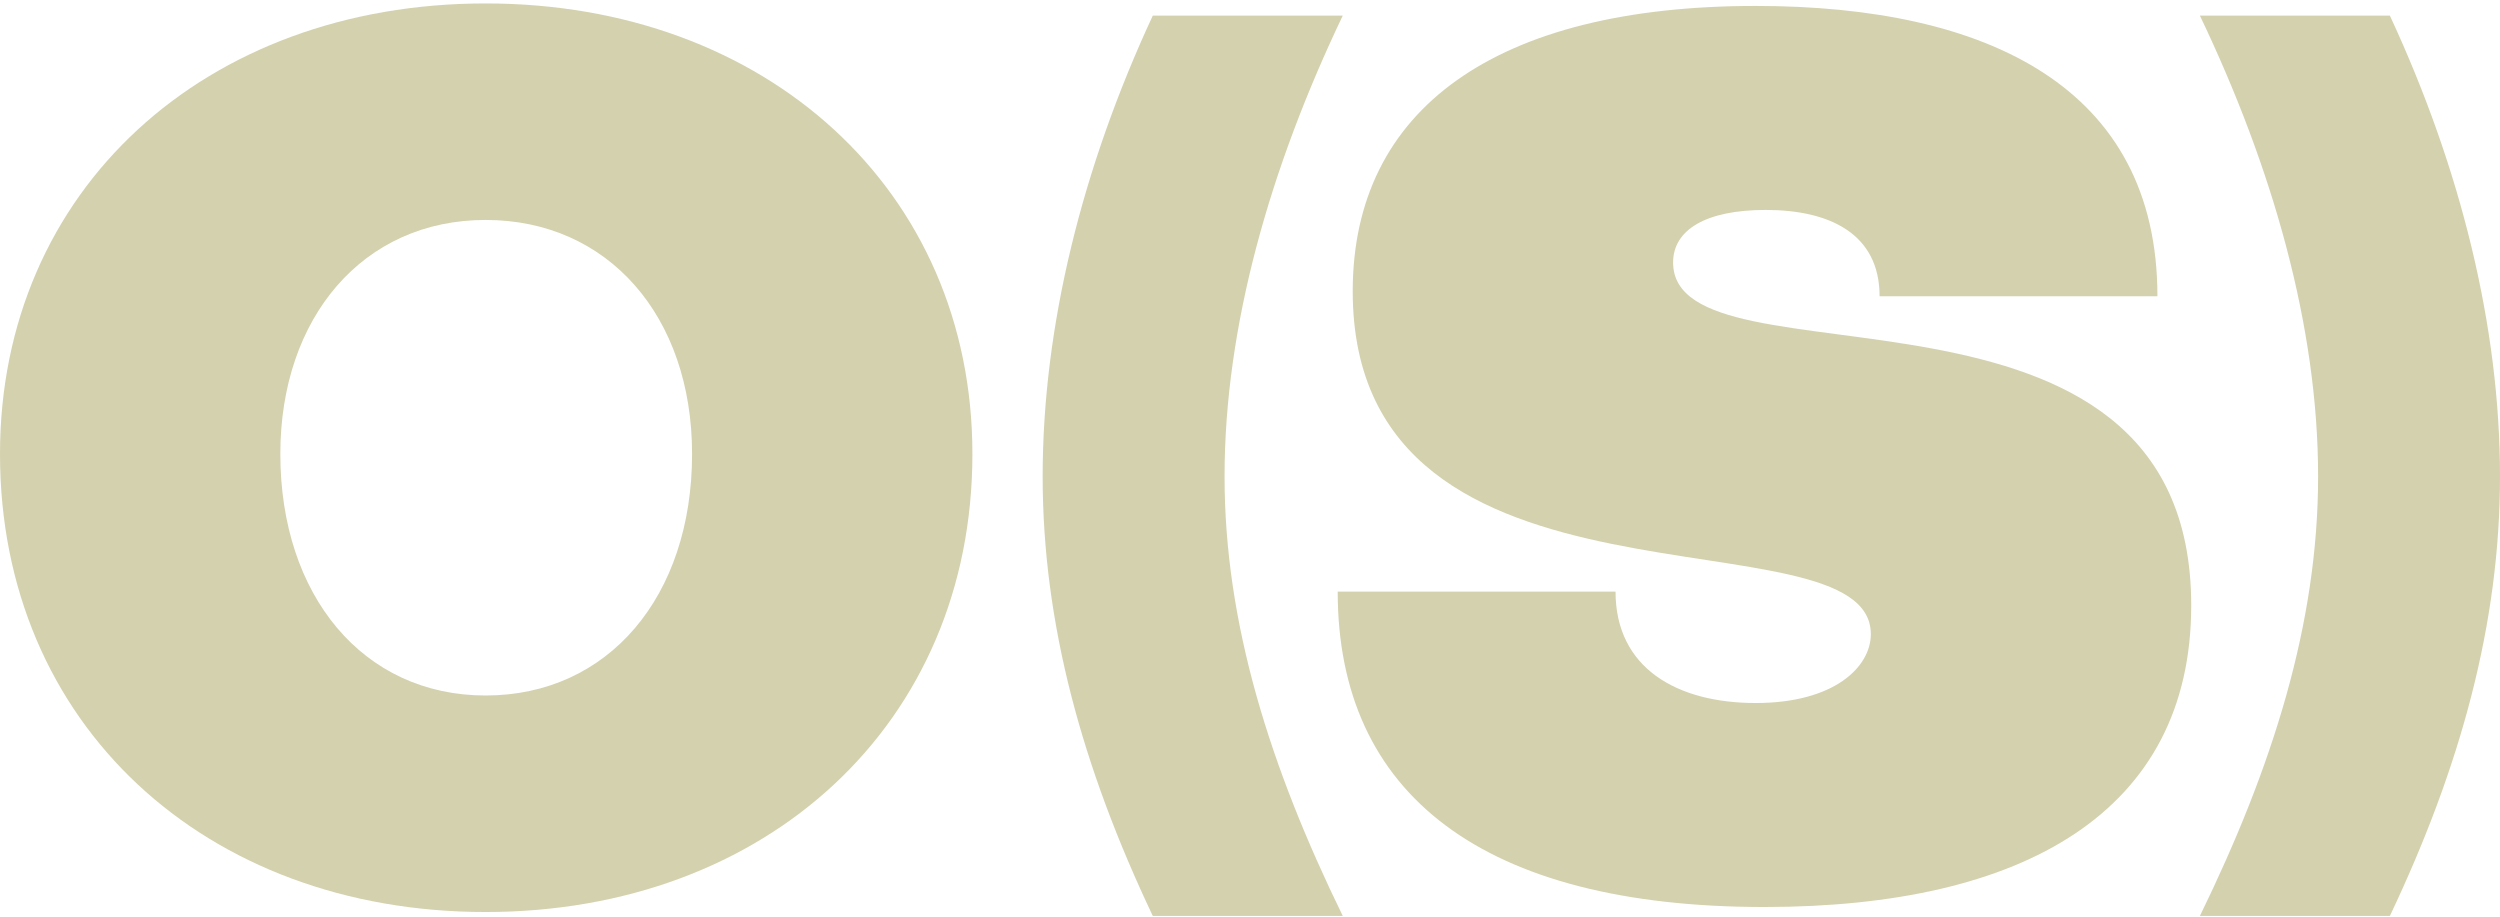
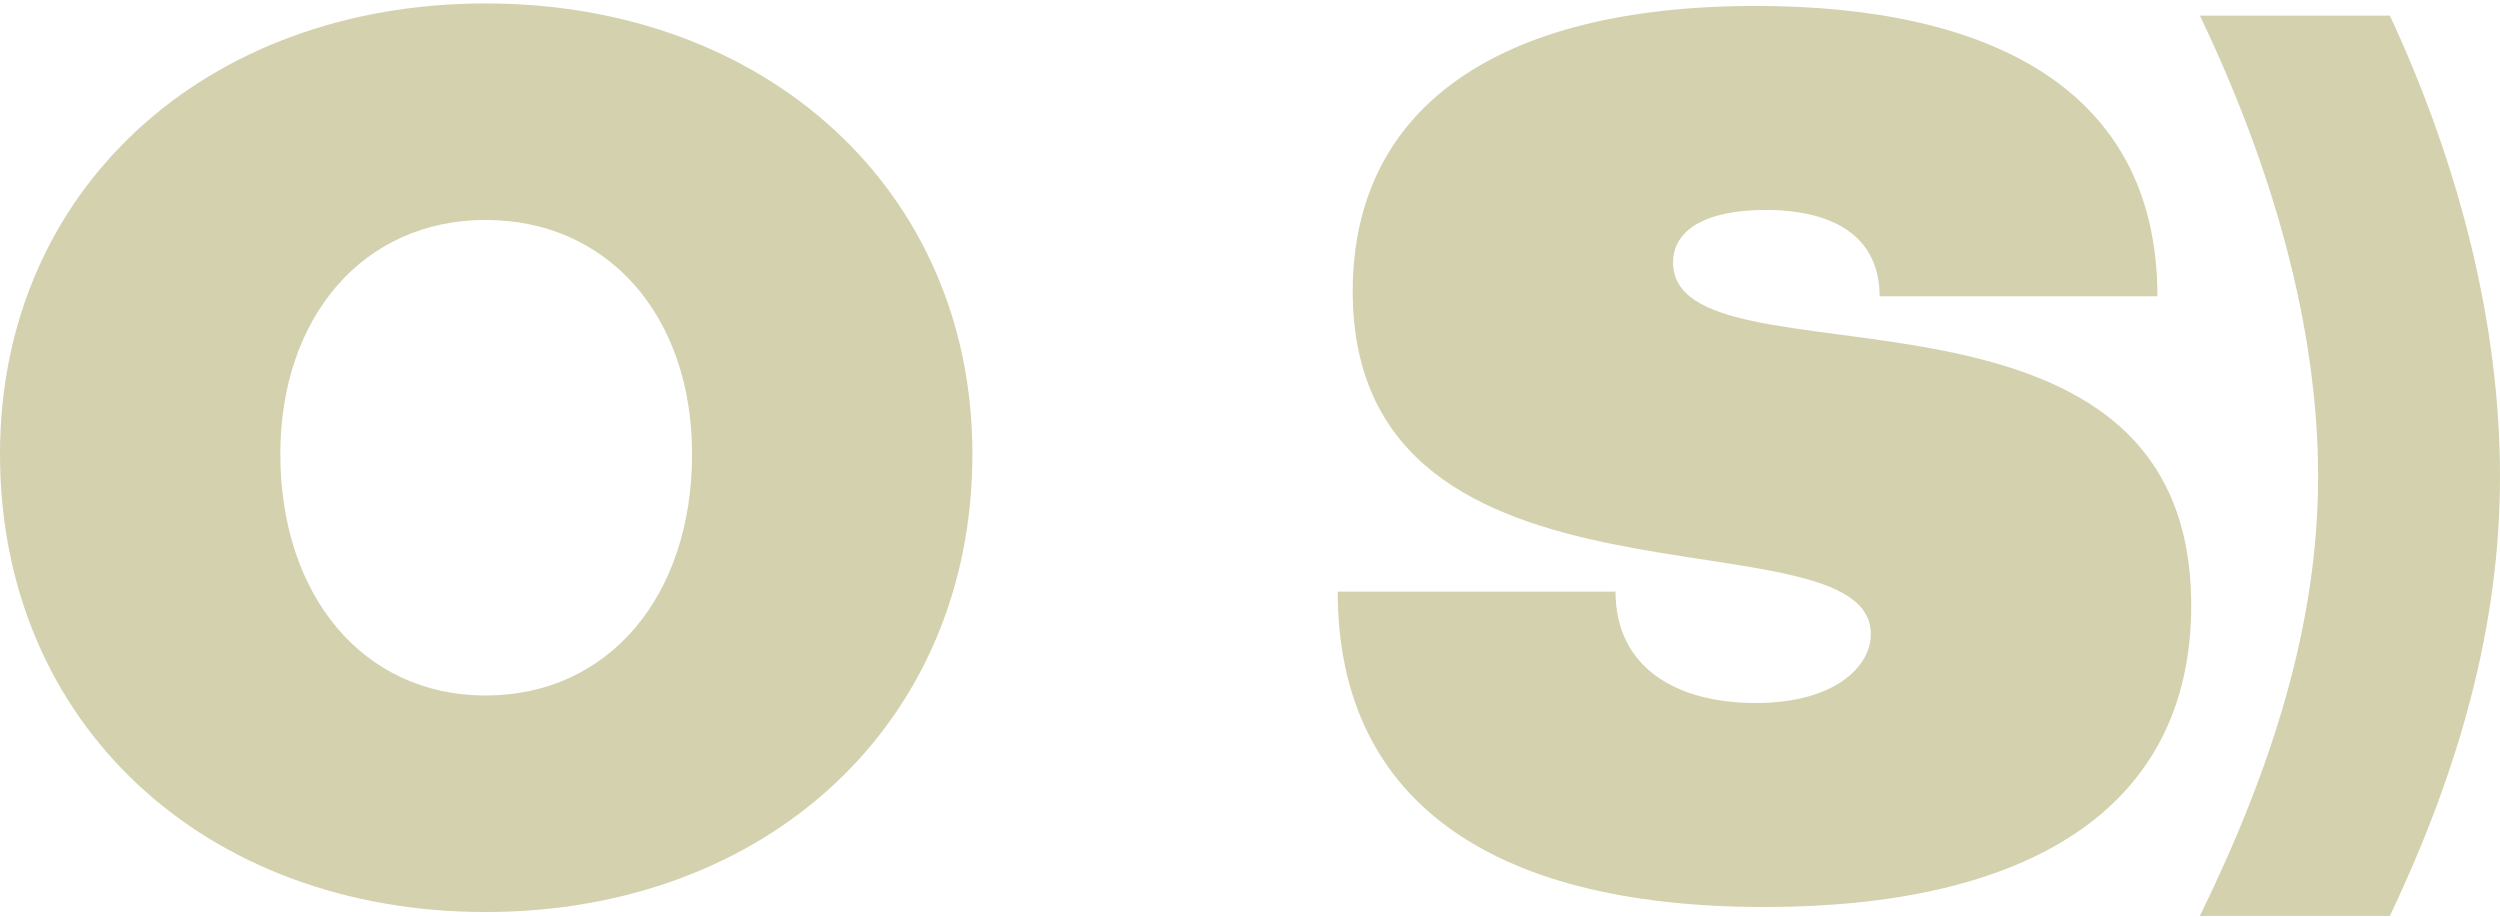
<svg xmlns="http://www.w3.org/2000/svg" width="319" height="117" viewBox="0 0 319 117" fill="none">
  <path d="M61.959 116.373C26.189 116.373 0 92.419 0 57.926C0 24.232 26.189 0.438 61.959 0.438C97.73 0.438 124.078 24.232 124.078 57.926C124.078 92.419 97.73 116.373 61.959 116.373ZM61.959 88.746C77.609 88.746 88.308 76.131 88.308 57.926C88.308 40.361 77.609 28.065 61.959 28.065C46.31 28.065 35.77 40.52 35.77 57.926C35.77 75.971 46.31 88.746 61.959 88.746Z" fill="#D4D1AE" />
  <path d="M225.145 115.734C189.215 115.734 170.691 101.362 170.691 75.492H206.142C206.142 85.233 213.966 89.705 224.027 89.705C234.087 89.705 238.718 85.074 238.718 80.922C238.718 64.474 172.607 81.241 172.607 37.167C172.607 13.852 190.971 0.758 224.027 0.758C253.569 0.758 275.287 11.138 275.287 37.806H239.836C239.836 29.821 233.449 26.787 225.304 26.787C217.639 26.787 213.487 29.342 213.487 33.494C213.487 50.421 279.599 31.258 279.599 77.249C279.599 103.598 258.2 115.734 225.145 115.734Z" fill="#D4D1AE" />
-   <path d="M147.098 116.877C138.072 97.866 133.043 79.538 133.043 60.801C133.043 41.653 138.072 21.411 147.098 1.989H171.339C162.055 21.411 156.253 41.653 156.253 60.801C156.253 79.538 162.055 97.866 171.339 116.877H147.098Z" fill="#D4D1AE" />
-   <path d="M280.704 116.877C289.988 97.866 295.79 79.538 295.79 60.801C295.79 41.653 289.988 21.411 280.704 1.989H304.945C313.971 21.411 319 41.653 319 60.801C319 79.538 313.971 97.866 304.945 116.877H280.704Z" fill="#D4D1AE" />
+   <path d="M280.704 116.877C289.988 97.866 295.79 79.538 295.79 60.801C295.79 41.653 289.988 21.411 280.704 1.989H304.945C313.971 21.411 319 41.653 319 60.801C319 79.538 313.971 97.866 304.945 116.877H280.704" fill="#D4D1AE" />
</svg>